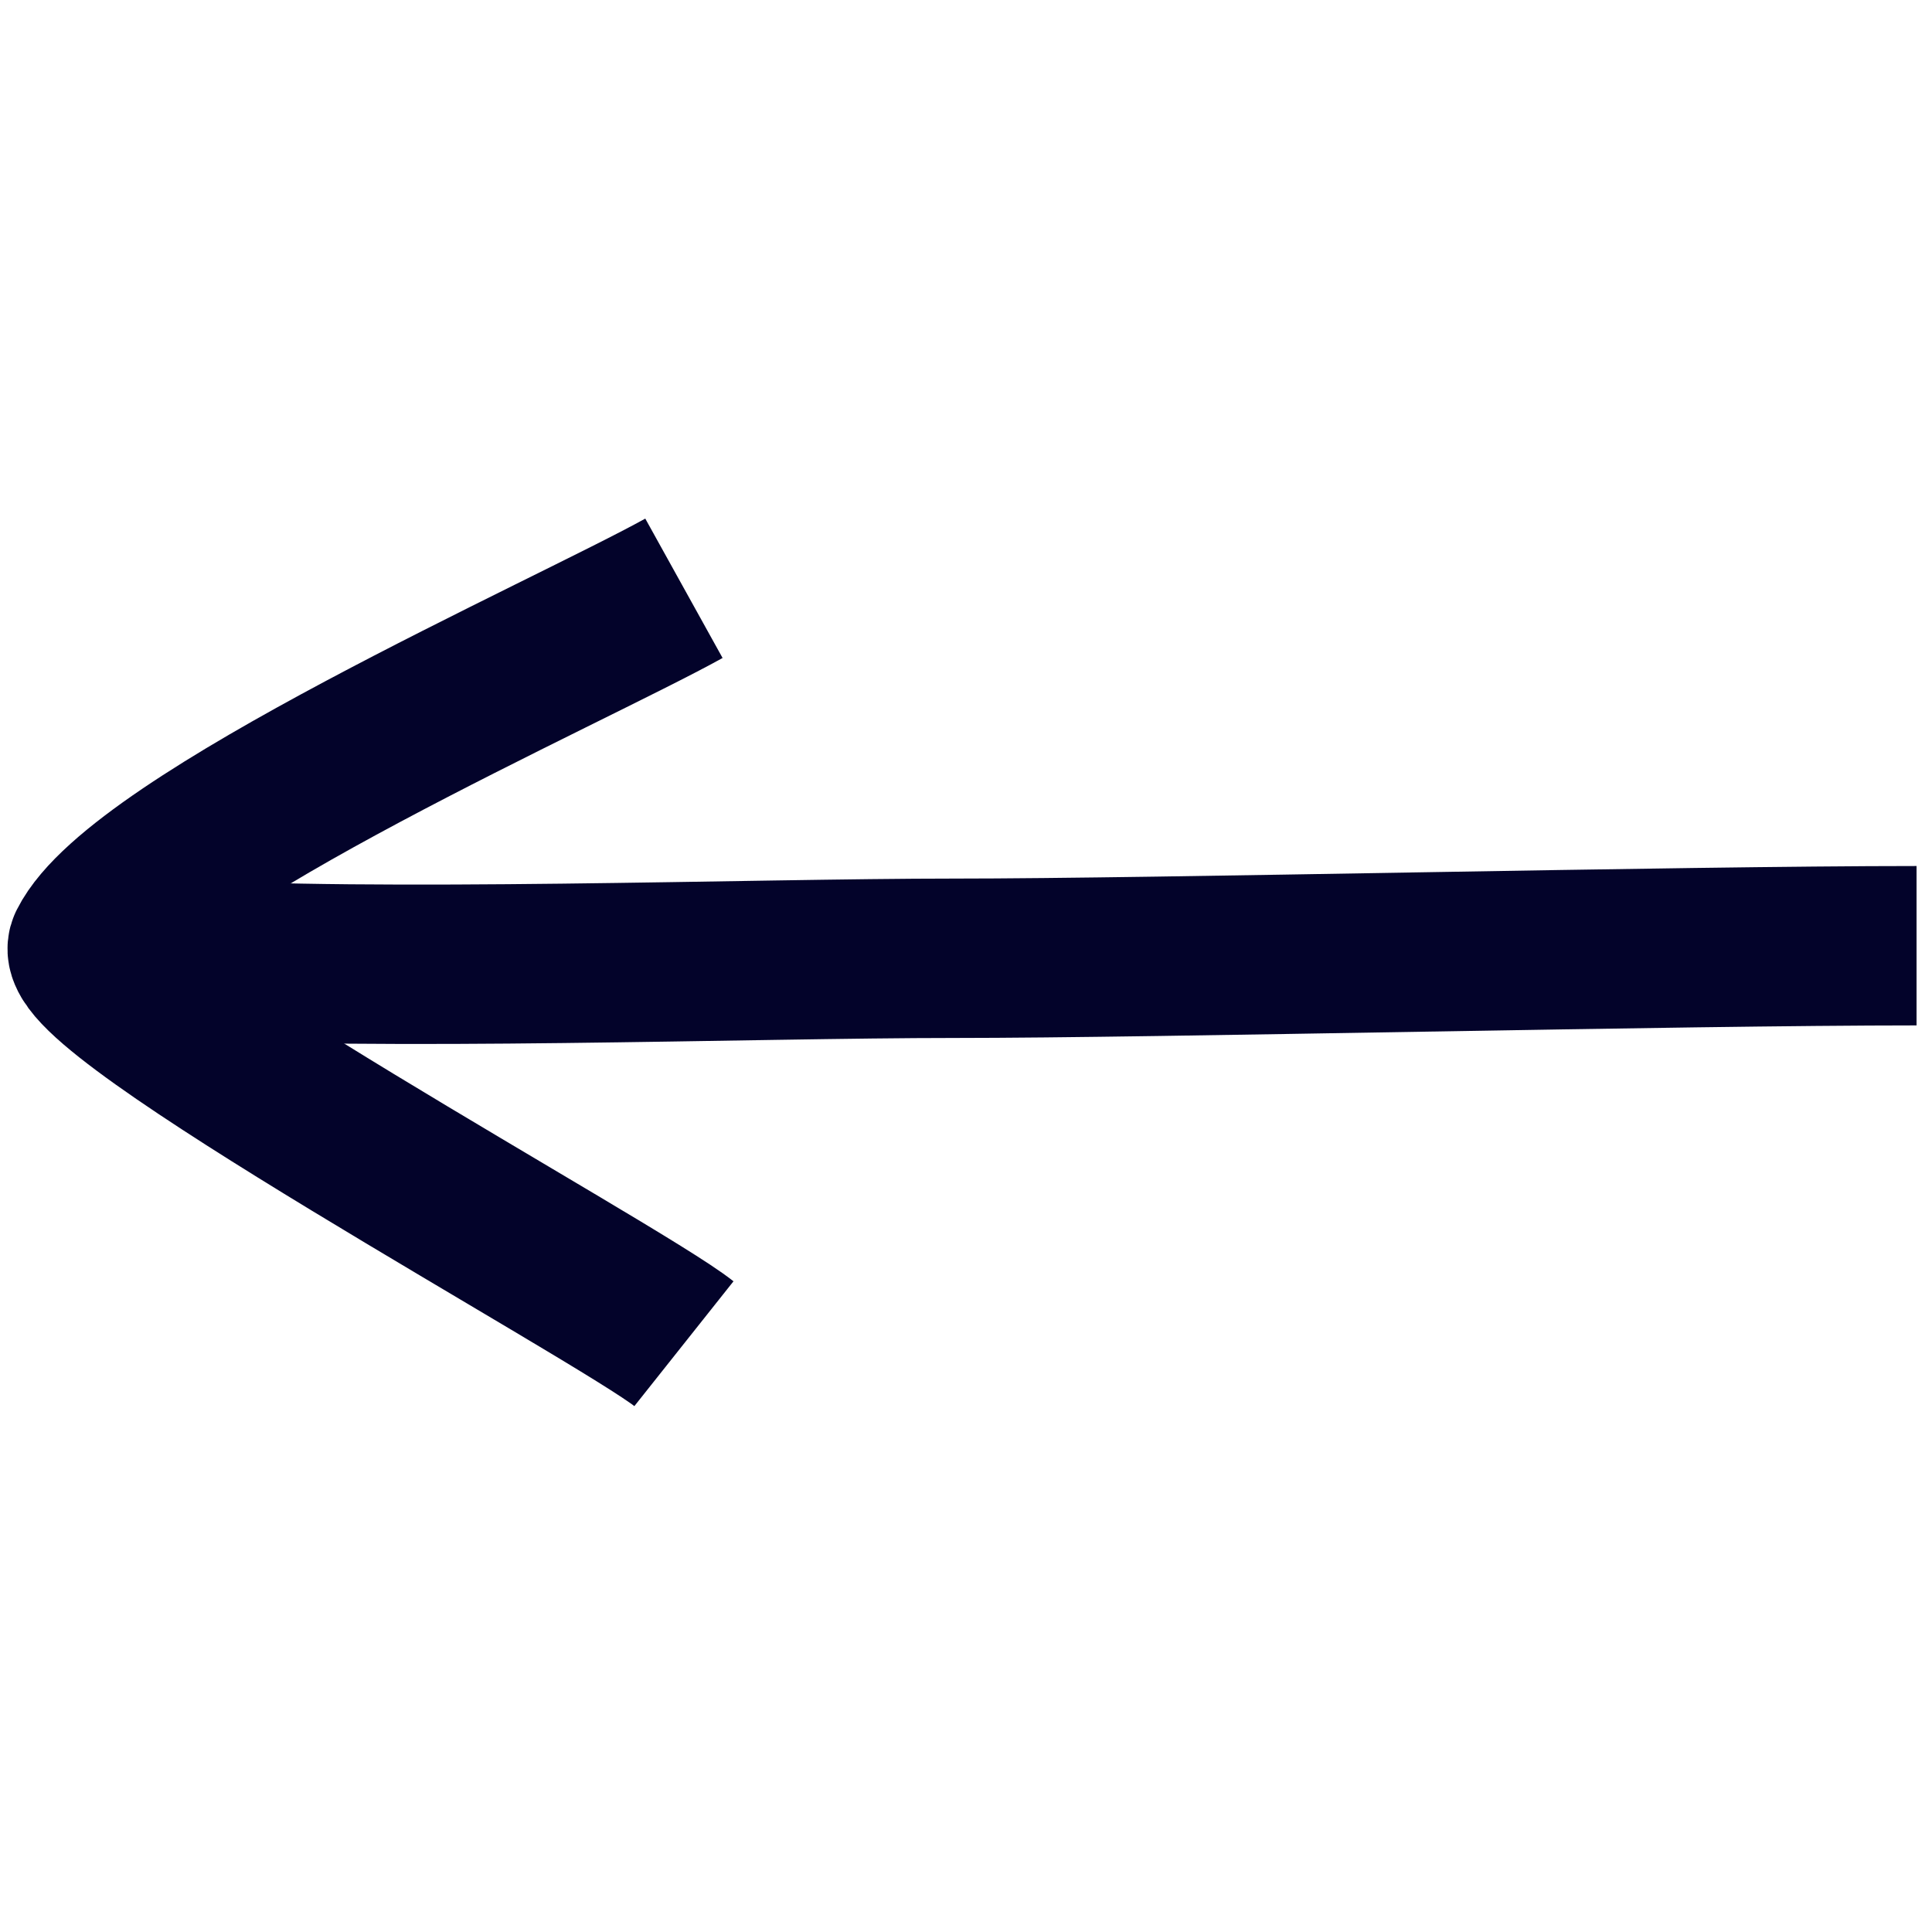
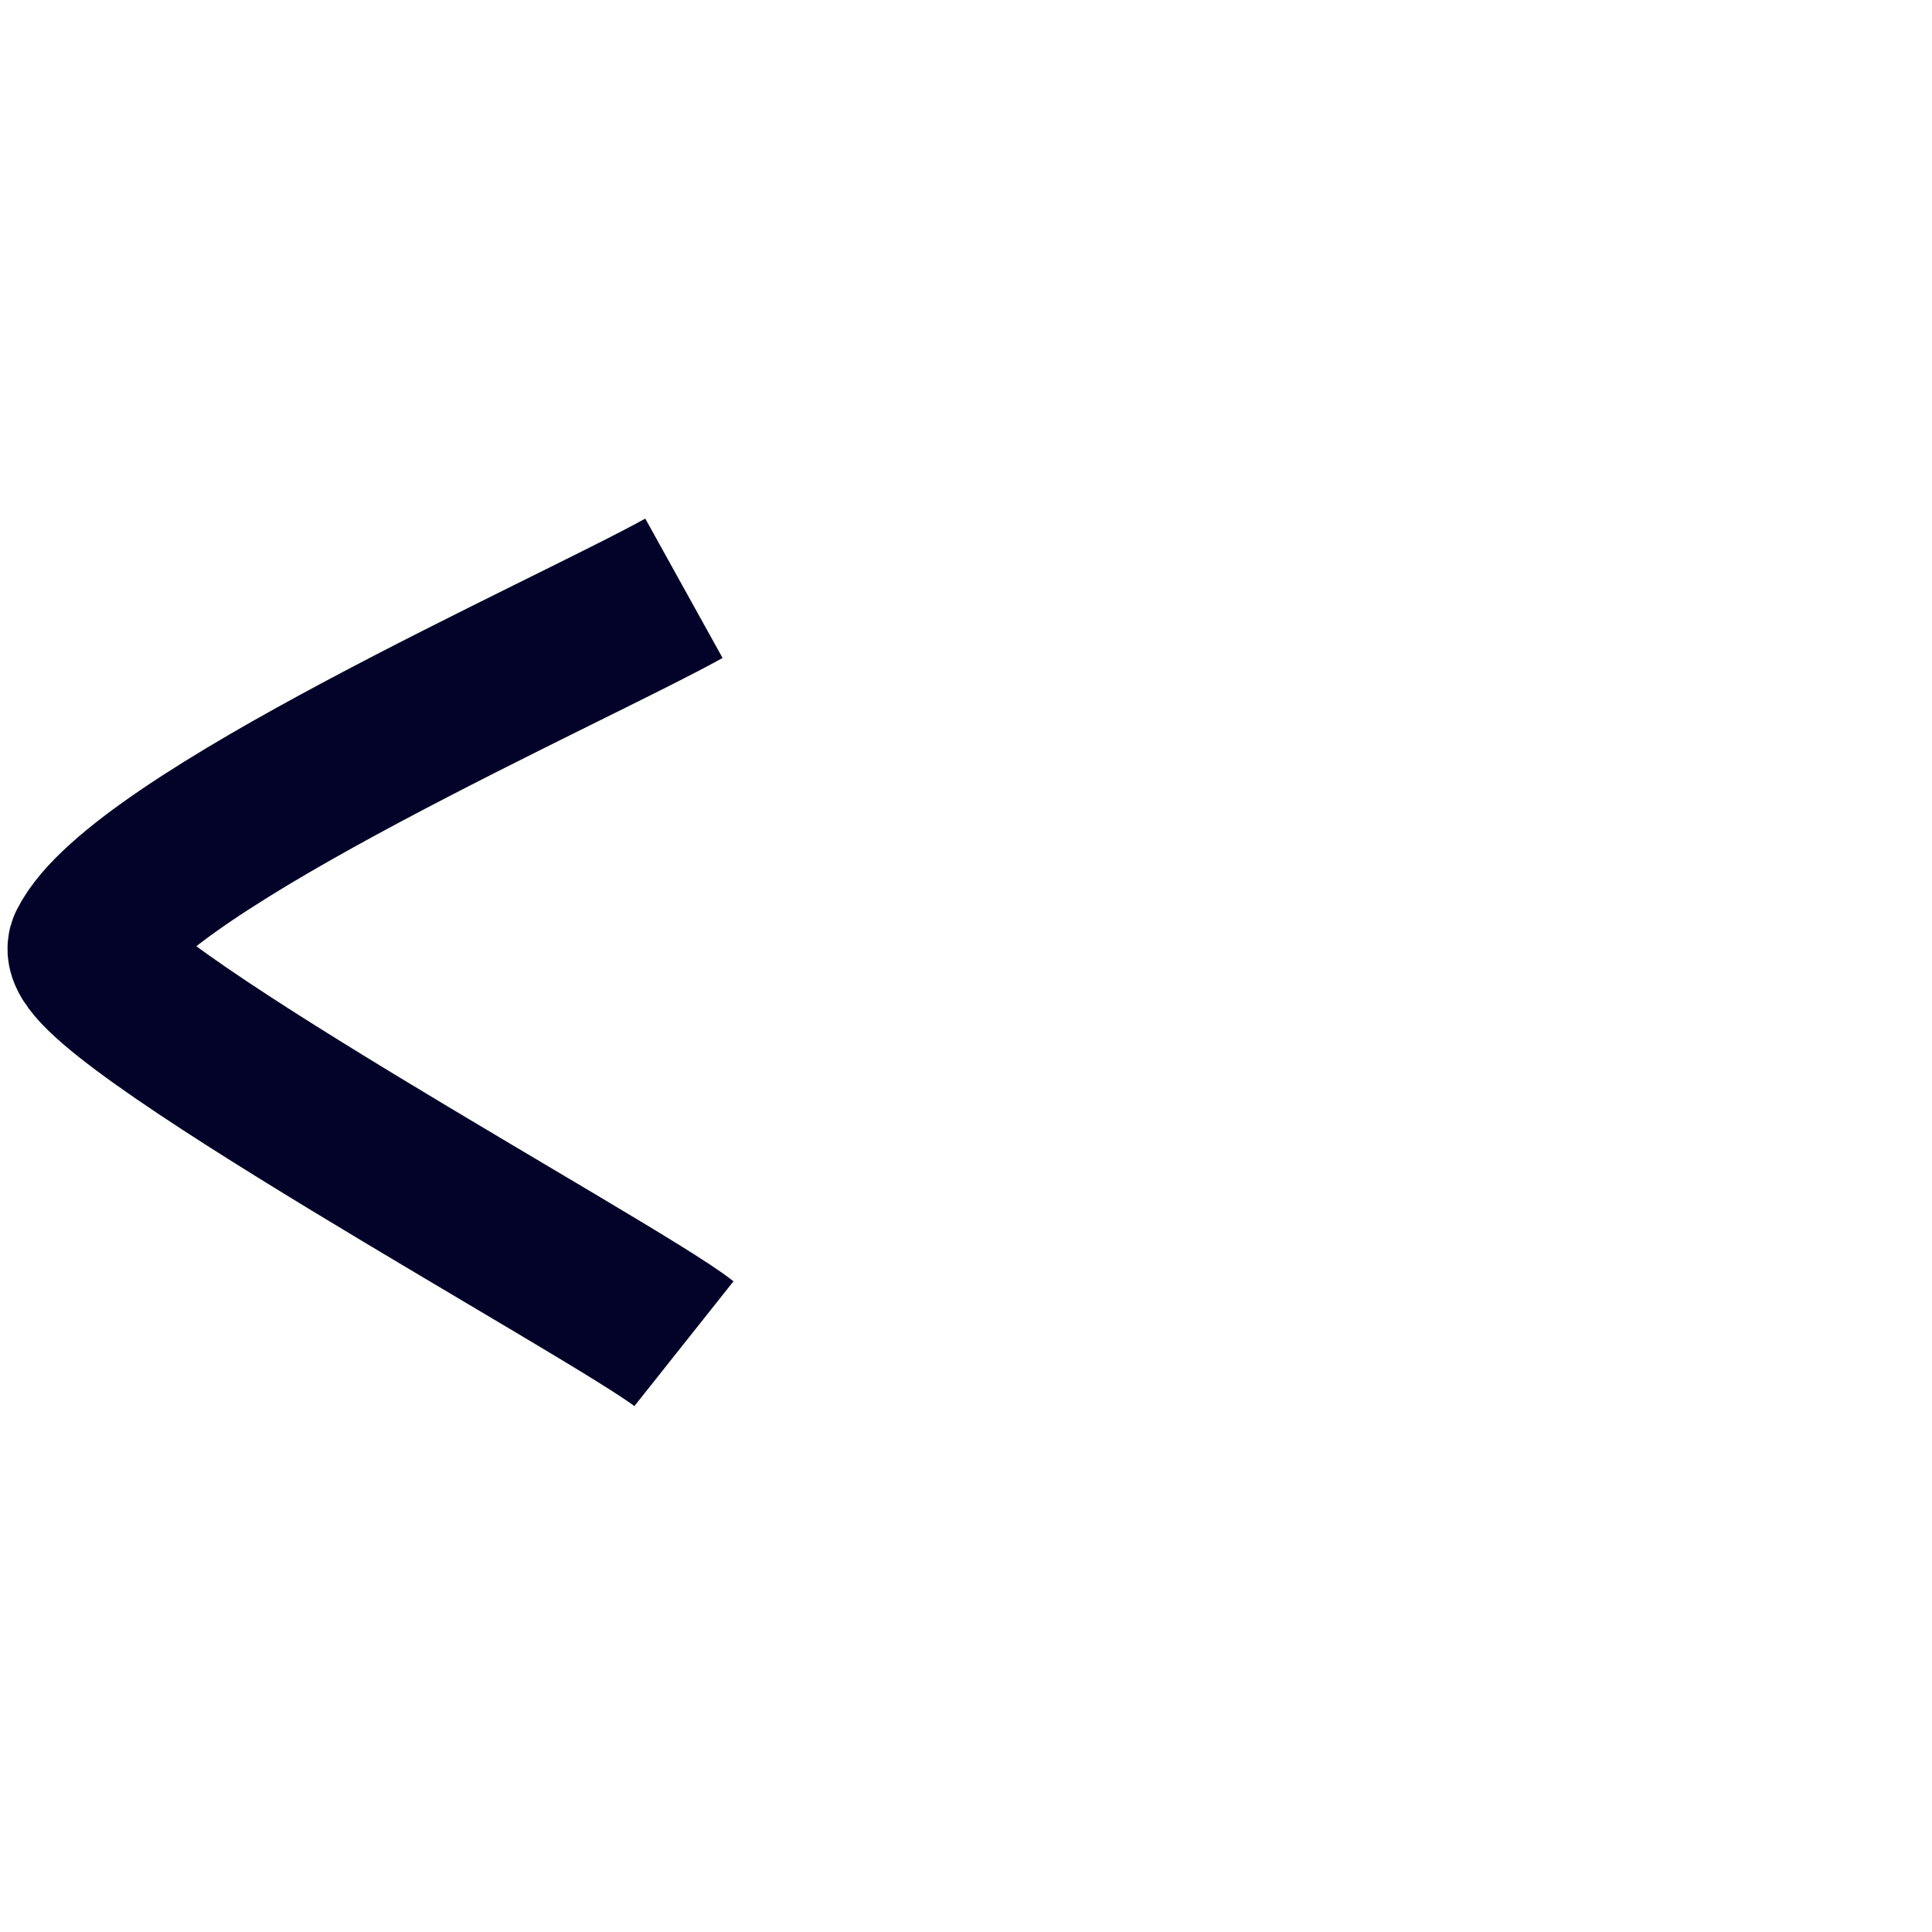
<svg xmlns="http://www.w3.org/2000/svg" id="Laag_1" version="1.1" viewBox="0 0 200 200">
  <defs>
    <style>
      .st0 {
        fill: none;
        stroke: #03032a;
        stroke-width: 16.5px;
      }
    </style>
  </defs>
  <g id="Styleguide">
    <g id="Icons">
      <g id="icon_x2F_arrow-left-long">
        <g id="arrow-right">
-           <path id="Path" class="st0" d="M198.4,97.9c-24.7,0-78.6,1.3-99.6,1.3s-59.9,1.4-81.6,0" />
          <path id="Path1" data-name="Path" class="st0" d="M70.8,60.9c-11.9,6.6-56.3,26.2-61.7,37-2.4,4.7,54.9,35.8,61.7,41.2" />
        </g>
      </g>
    </g>
  </g>
</svg>